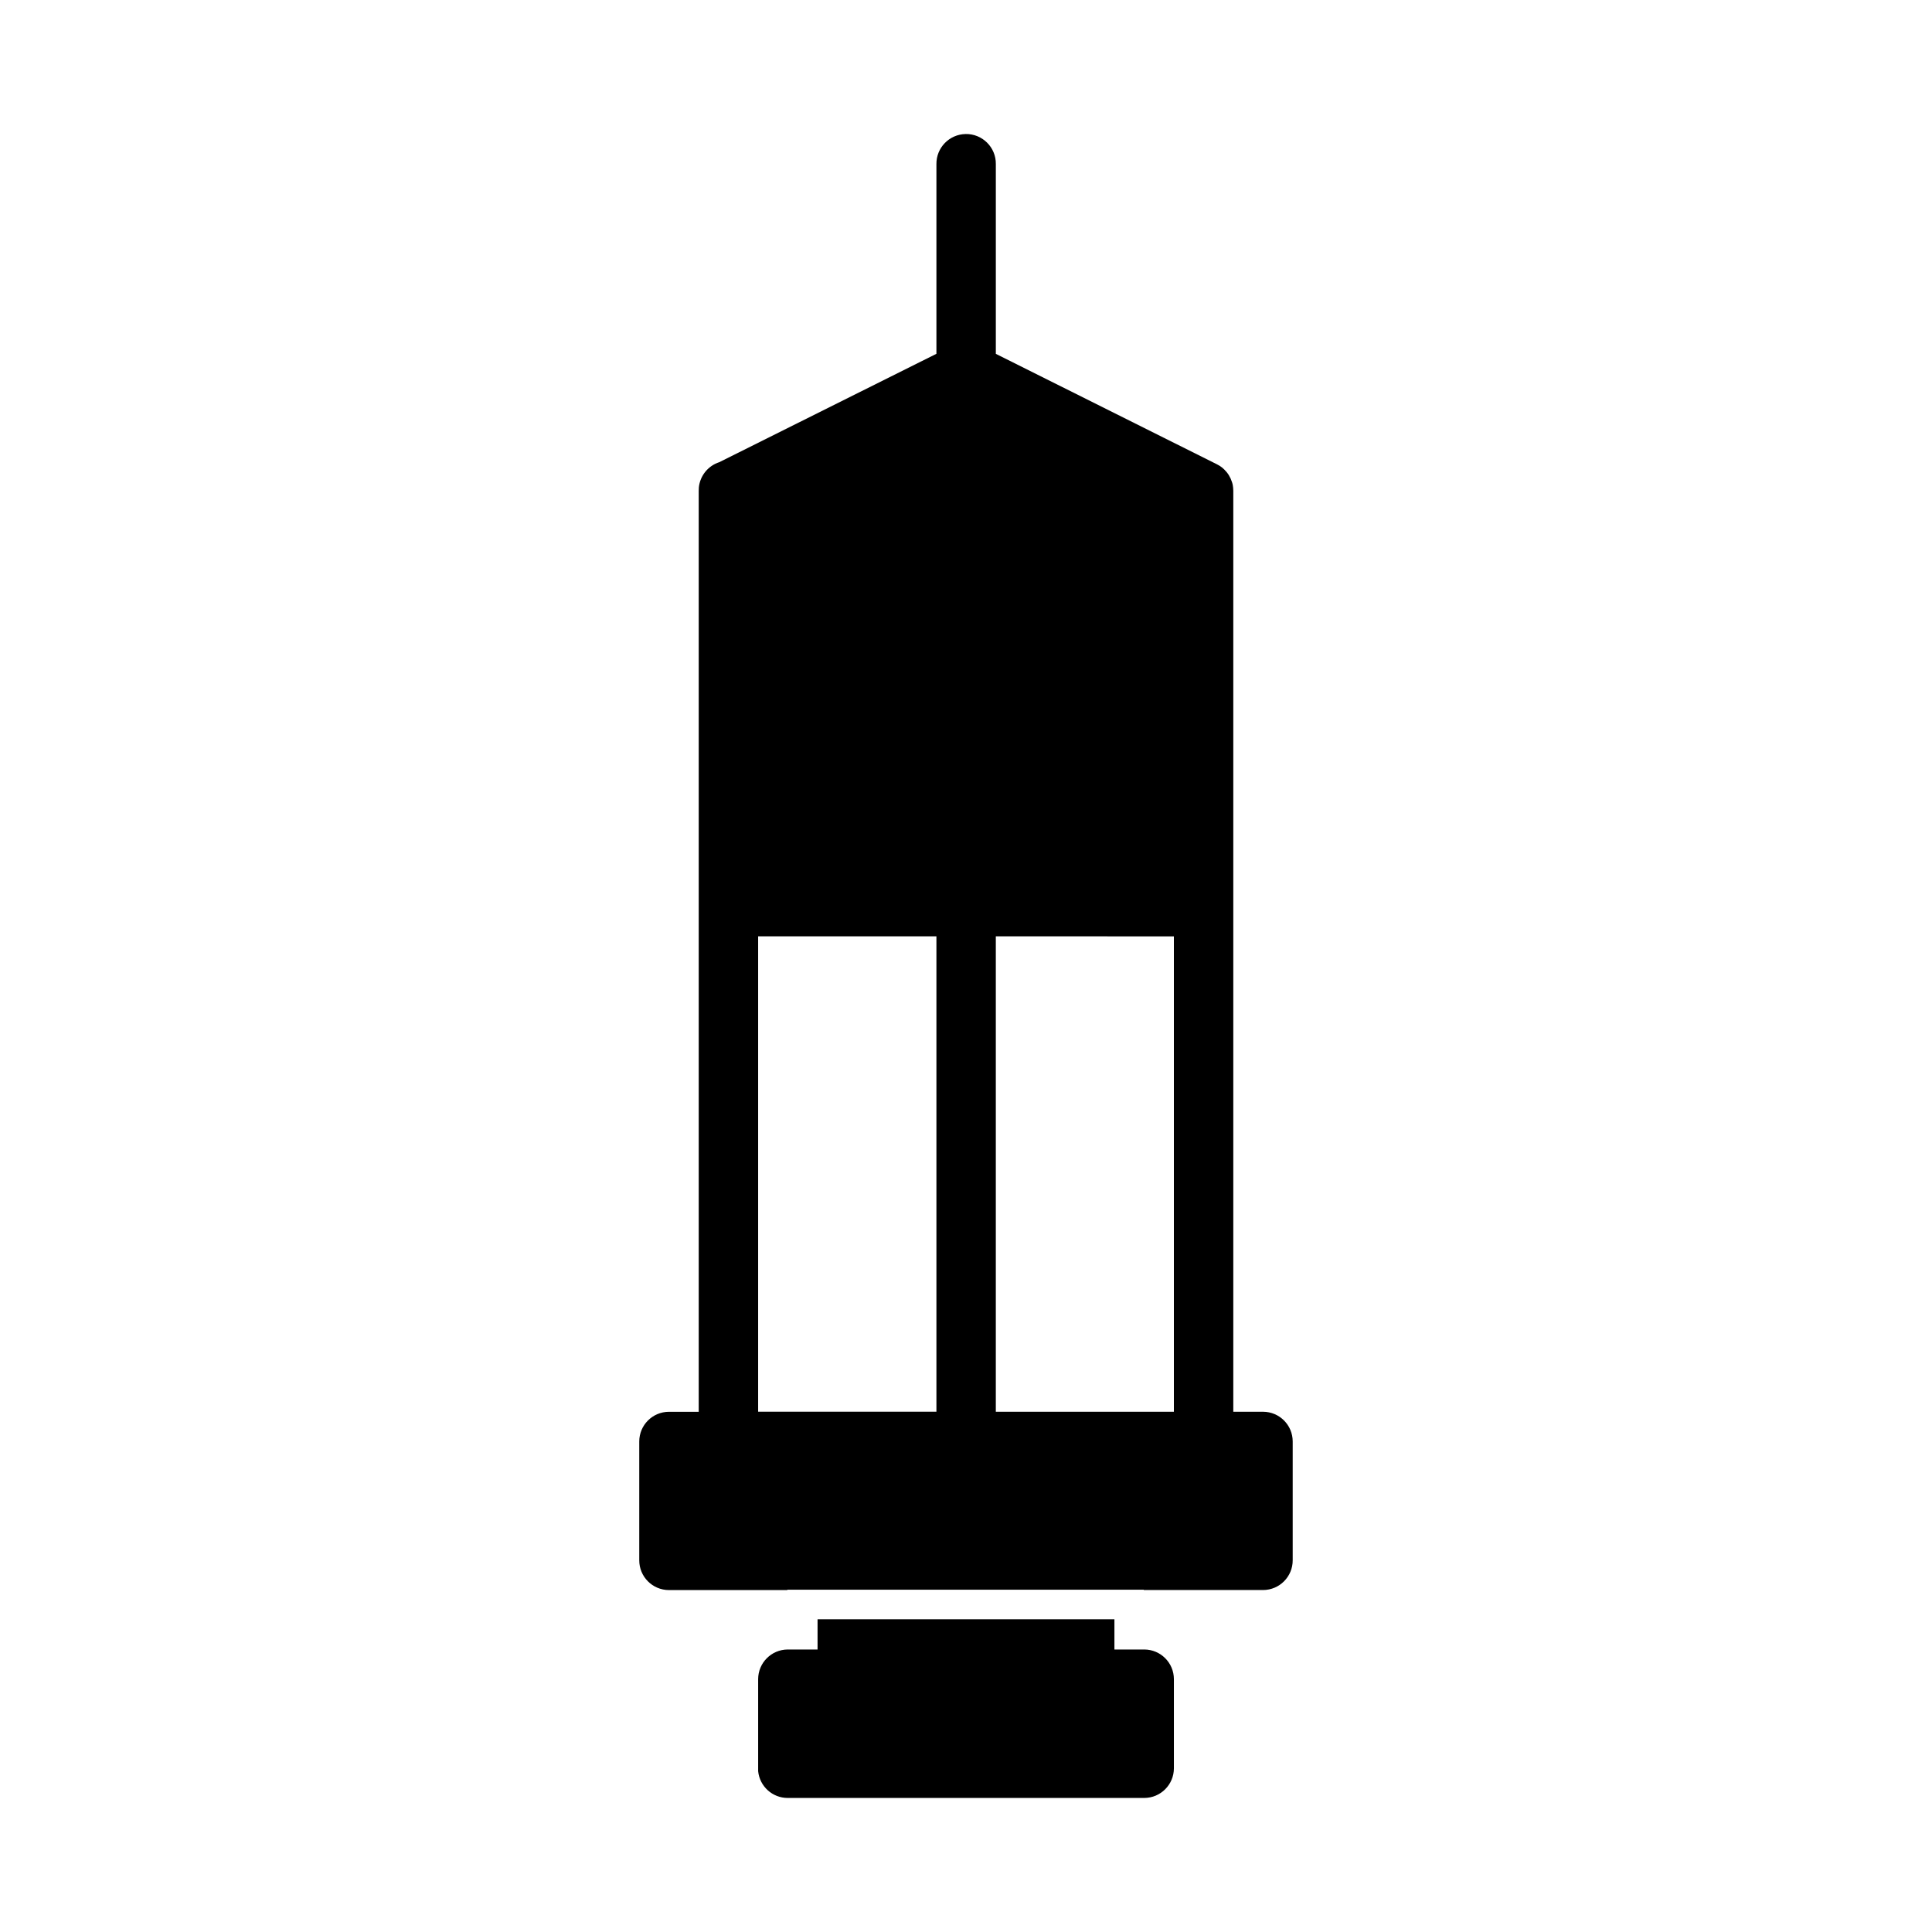
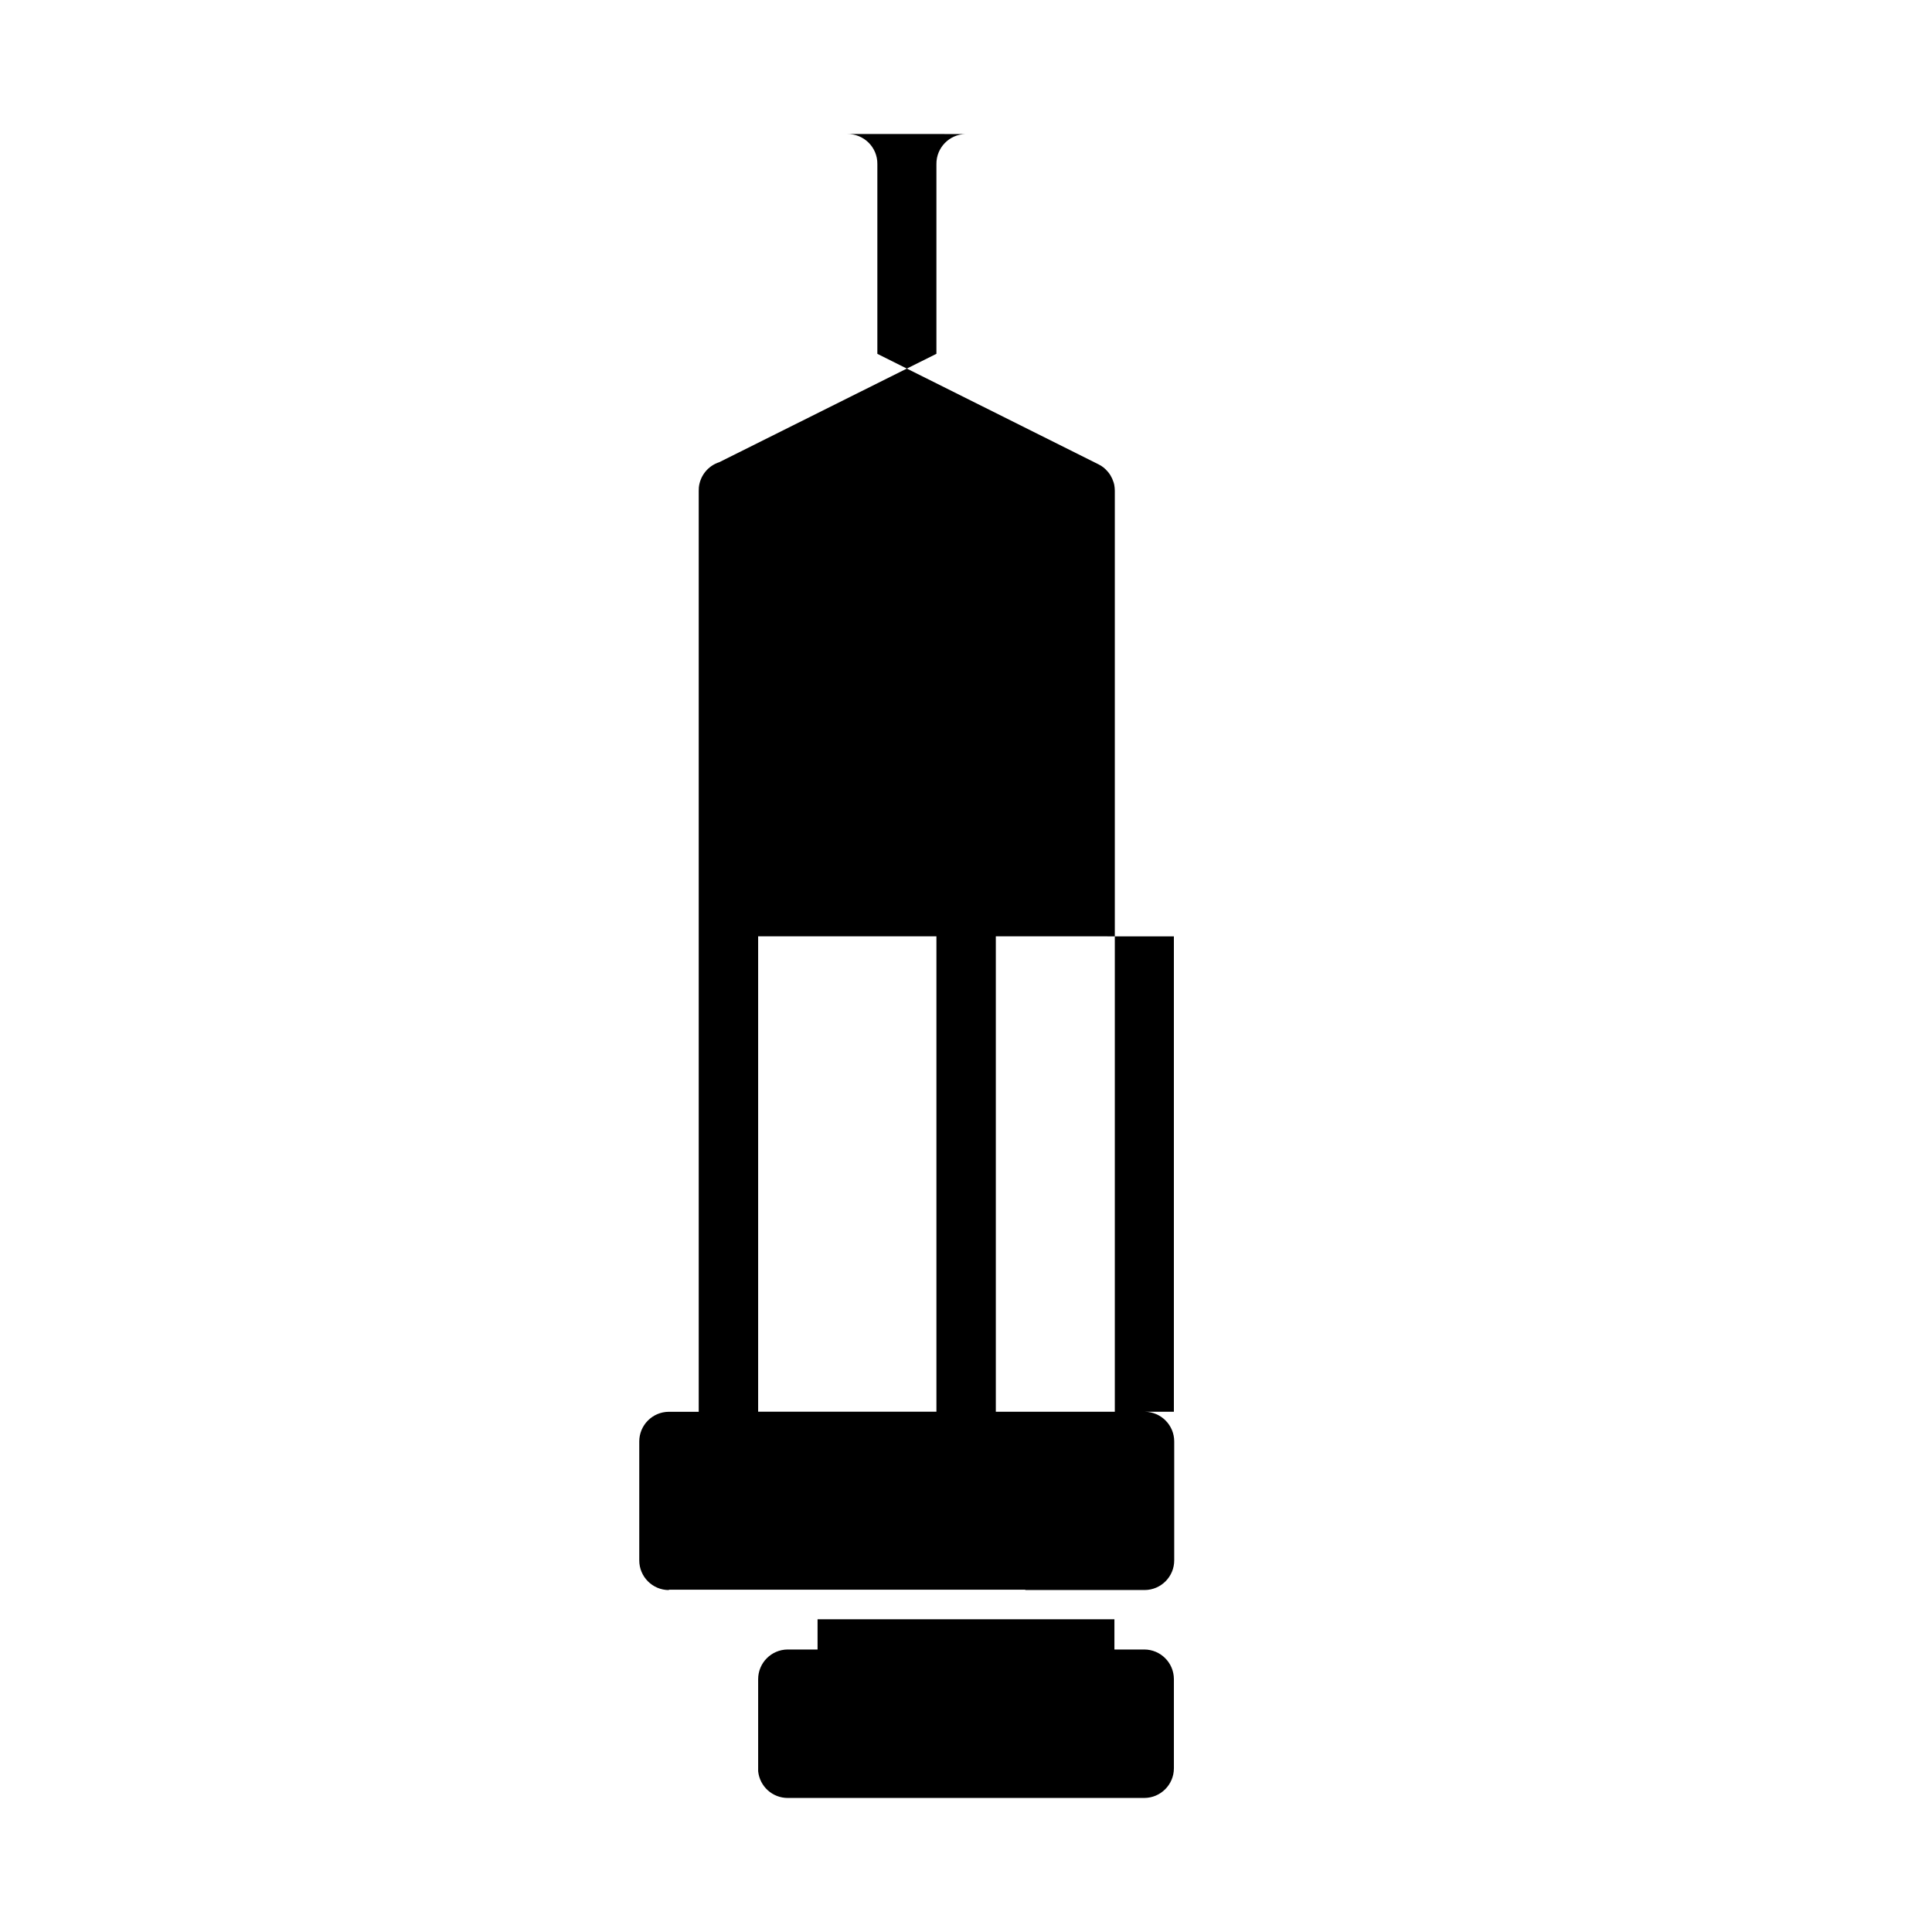
<svg xmlns="http://www.w3.org/2000/svg" fill="#000000" width="800px" height="800px" version="1.1" viewBox="144 144 512 512">
-   <path d="m399.88 179.52c-4.324 0.09-7.769 3.641-7.719 7.965v50.277l-57.535 28.719c-2.984 0.957-5.117 3.598-5.426 6.719v0.094c-0.023 0.27-0.031 0.523-0.031 0.785v244.06h-7.918c-4.328 0.016-7.832 3.527-7.84 7.856v31.488c-0.016 4.348 3.492 7.887 7.84 7.902h31.398v-0.105h94.465v0.094h31.625c4.348-0.016 7.859-3.555 7.84-7.902v-31.488c-0.008-4.328-3.512-7.84-7.84-7.856h-7.902v-244.07c0-0.527-0.059-1.055-0.148-1.566-0.059-0.27-0.117-0.508-0.207-0.754-0.395-1.262-1.094-2.402-2.043-3.32-0.18-0.18-0.379-0.355-0.582-0.523-0.418-0.328-0.867-0.609-1.34-0.844-0.008-0.004-0.023-0.008-0.031-0.016l-58.578-29.262v-50.293c0.059-4.445-3.582-8.051-8.027-7.965zm-54.965 212.62h47.246v125.98h-47.246zm62.992 0 47.184 0.004v125.98h-47.188v-125.92zm-47.246 180.98v8.012h-7.902c-4.328 0.016-7.832 3.527-7.84 7.856v23.648c-0.016 0.238-0.016 0.504 0 0.754 0.406 4.027 3.793 7.094 7.84 7.086h94.496c4.324-0.016 7.824-3.519 7.84-7.84v-23.648c-0.008-4.328-3.512-7.84-7.84-7.856h-7.922v-8.012z" />
+   <path d="m399.88 179.52c-4.324 0.09-7.769 3.641-7.719 7.965v50.277l-57.535 28.719c-2.984 0.957-5.117 3.598-5.426 6.719v0.094c-0.023 0.27-0.031 0.523-0.031 0.785v244.06h-7.918c-4.328 0.016-7.832 3.527-7.84 7.856v31.488c-0.016 4.348 3.492 7.887 7.84 7.902v-0.105h94.465v0.094h31.625c4.348-0.016 7.859-3.555 7.84-7.902v-31.488c-0.008-4.328-3.512-7.84-7.84-7.856h-7.902v-244.07c0-0.527-0.059-1.055-0.148-1.566-0.059-0.27-0.117-0.508-0.207-0.754-0.395-1.262-1.094-2.402-2.043-3.32-0.18-0.18-0.379-0.355-0.582-0.523-0.418-0.328-0.867-0.609-1.34-0.844-0.008-0.004-0.023-0.008-0.031-0.016l-58.578-29.262v-50.293c0.059-4.445-3.582-8.051-8.027-7.965zm-54.965 212.62h47.246v125.98h-47.246zm62.992 0 47.184 0.004v125.98h-47.188v-125.92zm-47.246 180.98v8.012h-7.902c-4.328 0.016-7.832 3.527-7.84 7.856v23.648c-0.016 0.238-0.016 0.504 0 0.754 0.406 4.027 3.793 7.094 7.84 7.086h94.496c4.324-0.016 7.824-3.519 7.84-7.84v-23.648c-0.008-4.328-3.512-7.84-7.84-7.856h-7.922v-8.012z" />
</svg>